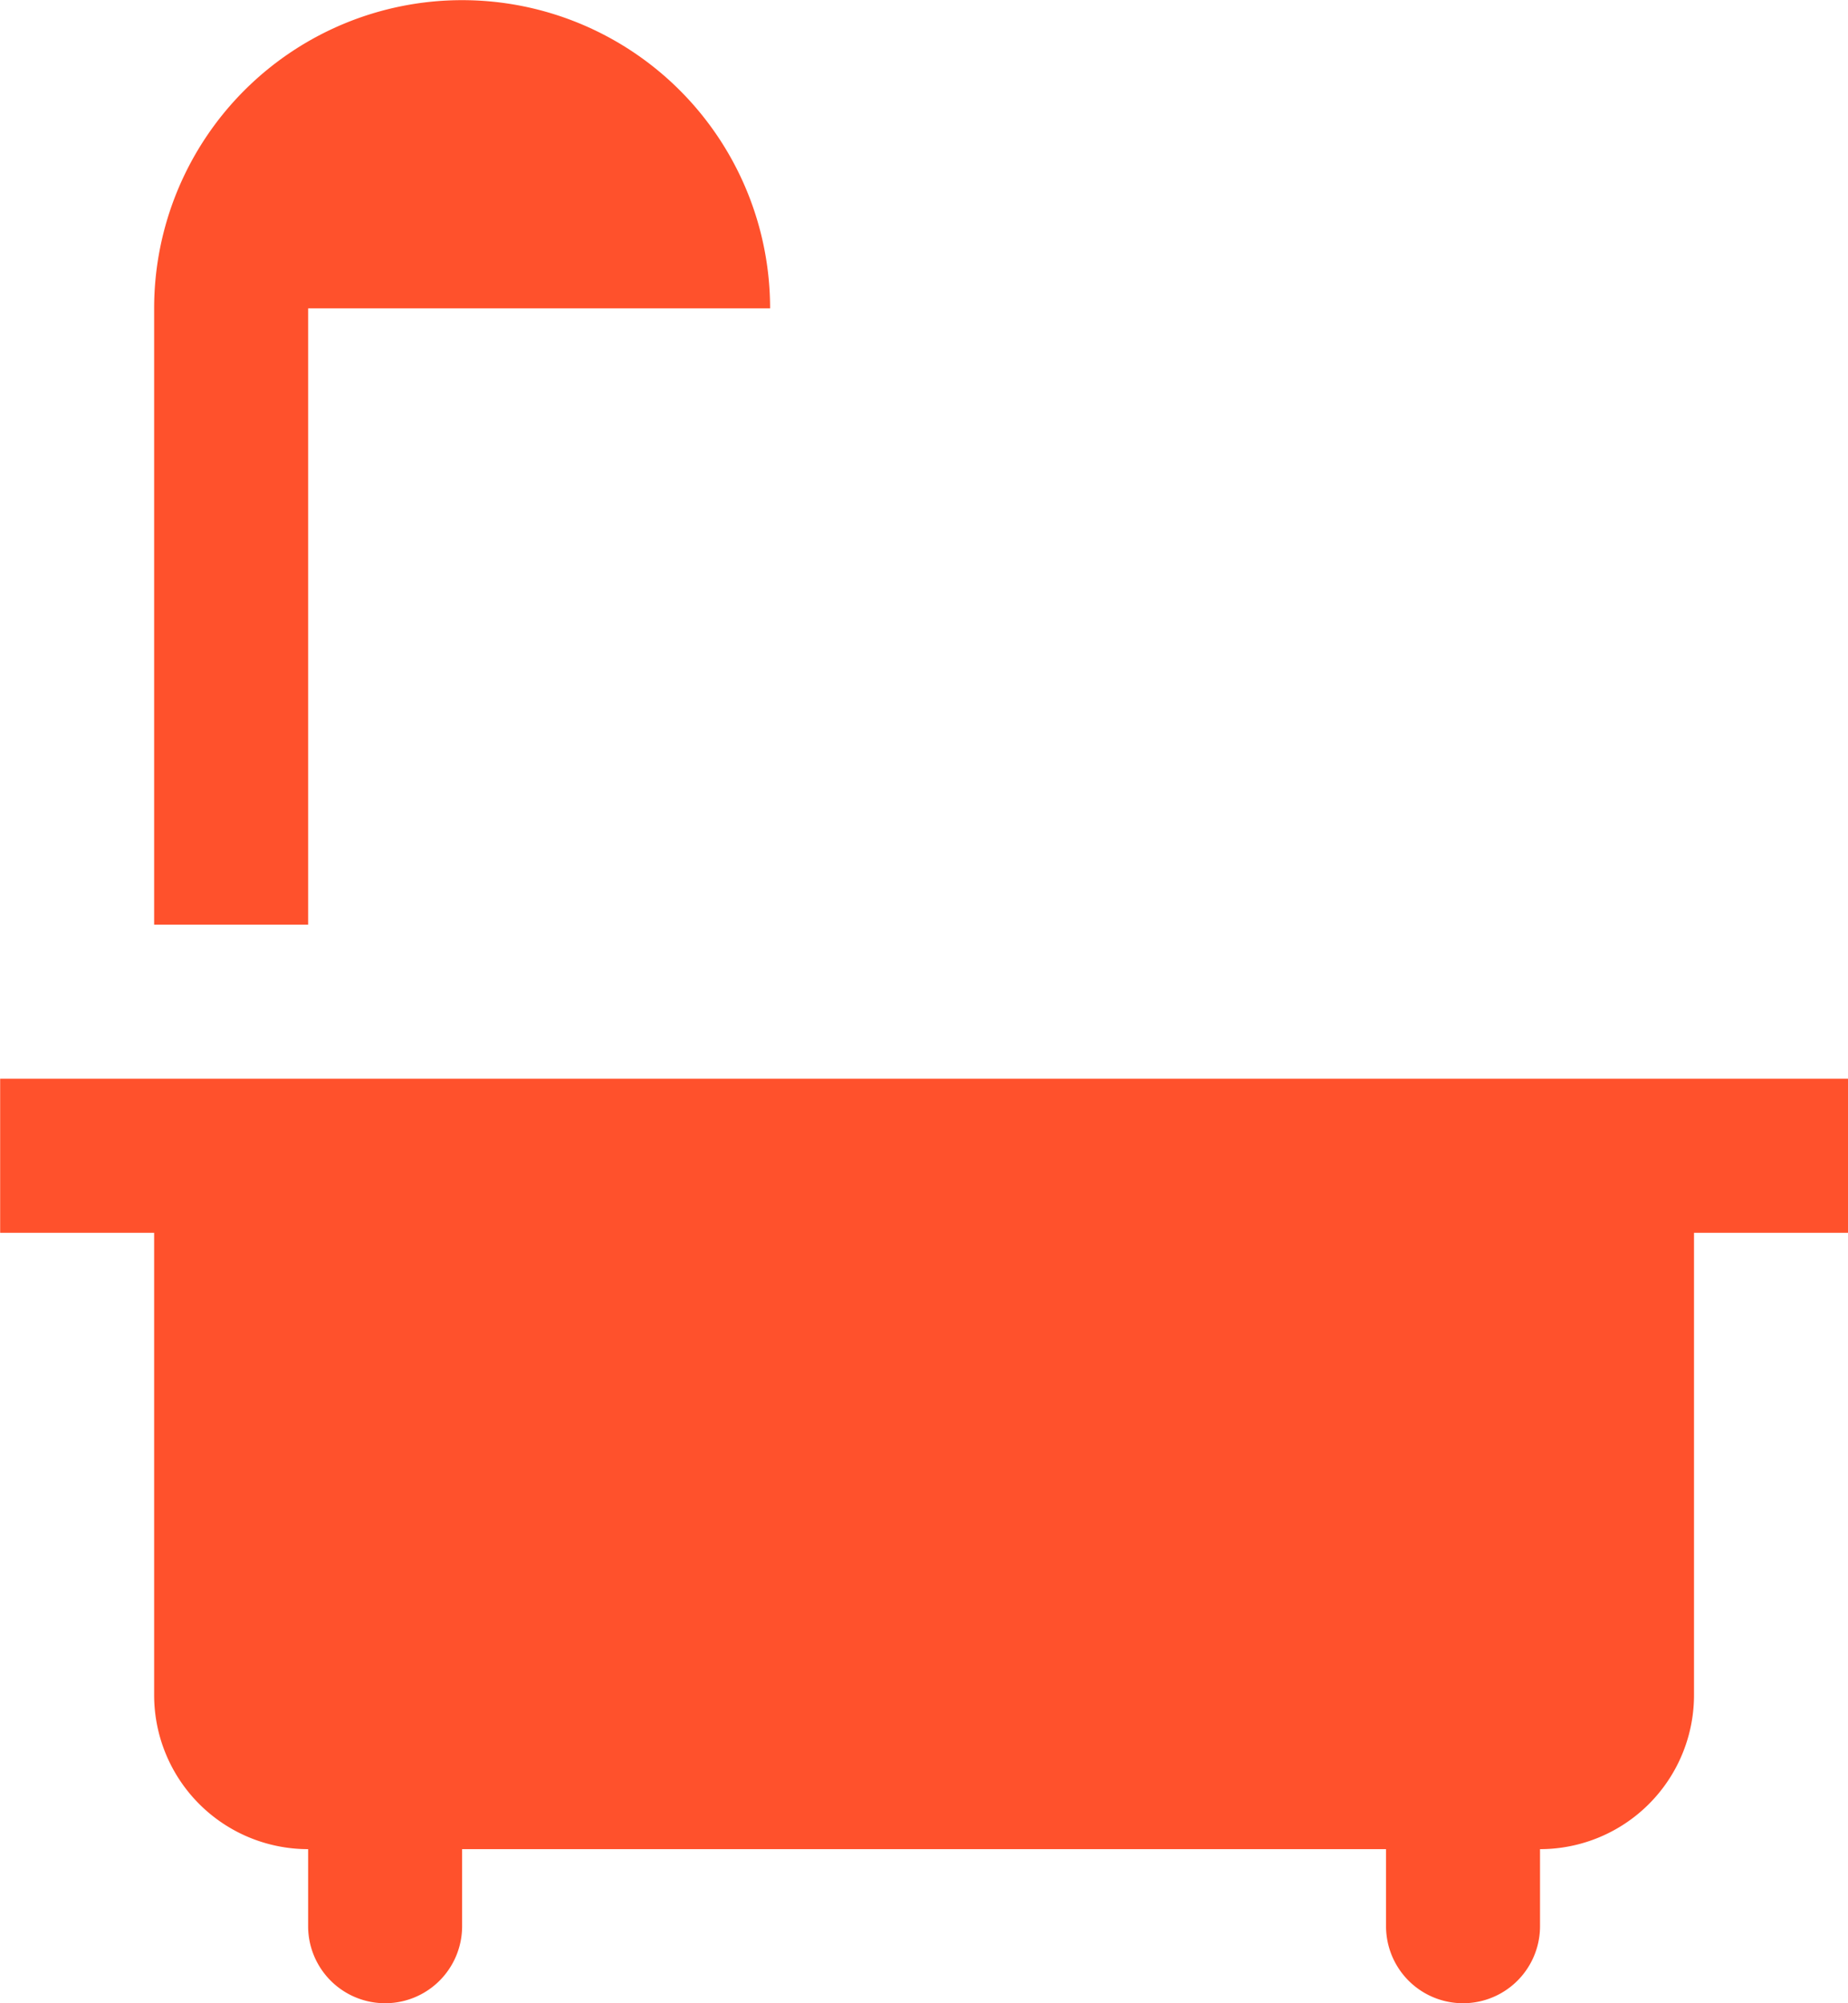
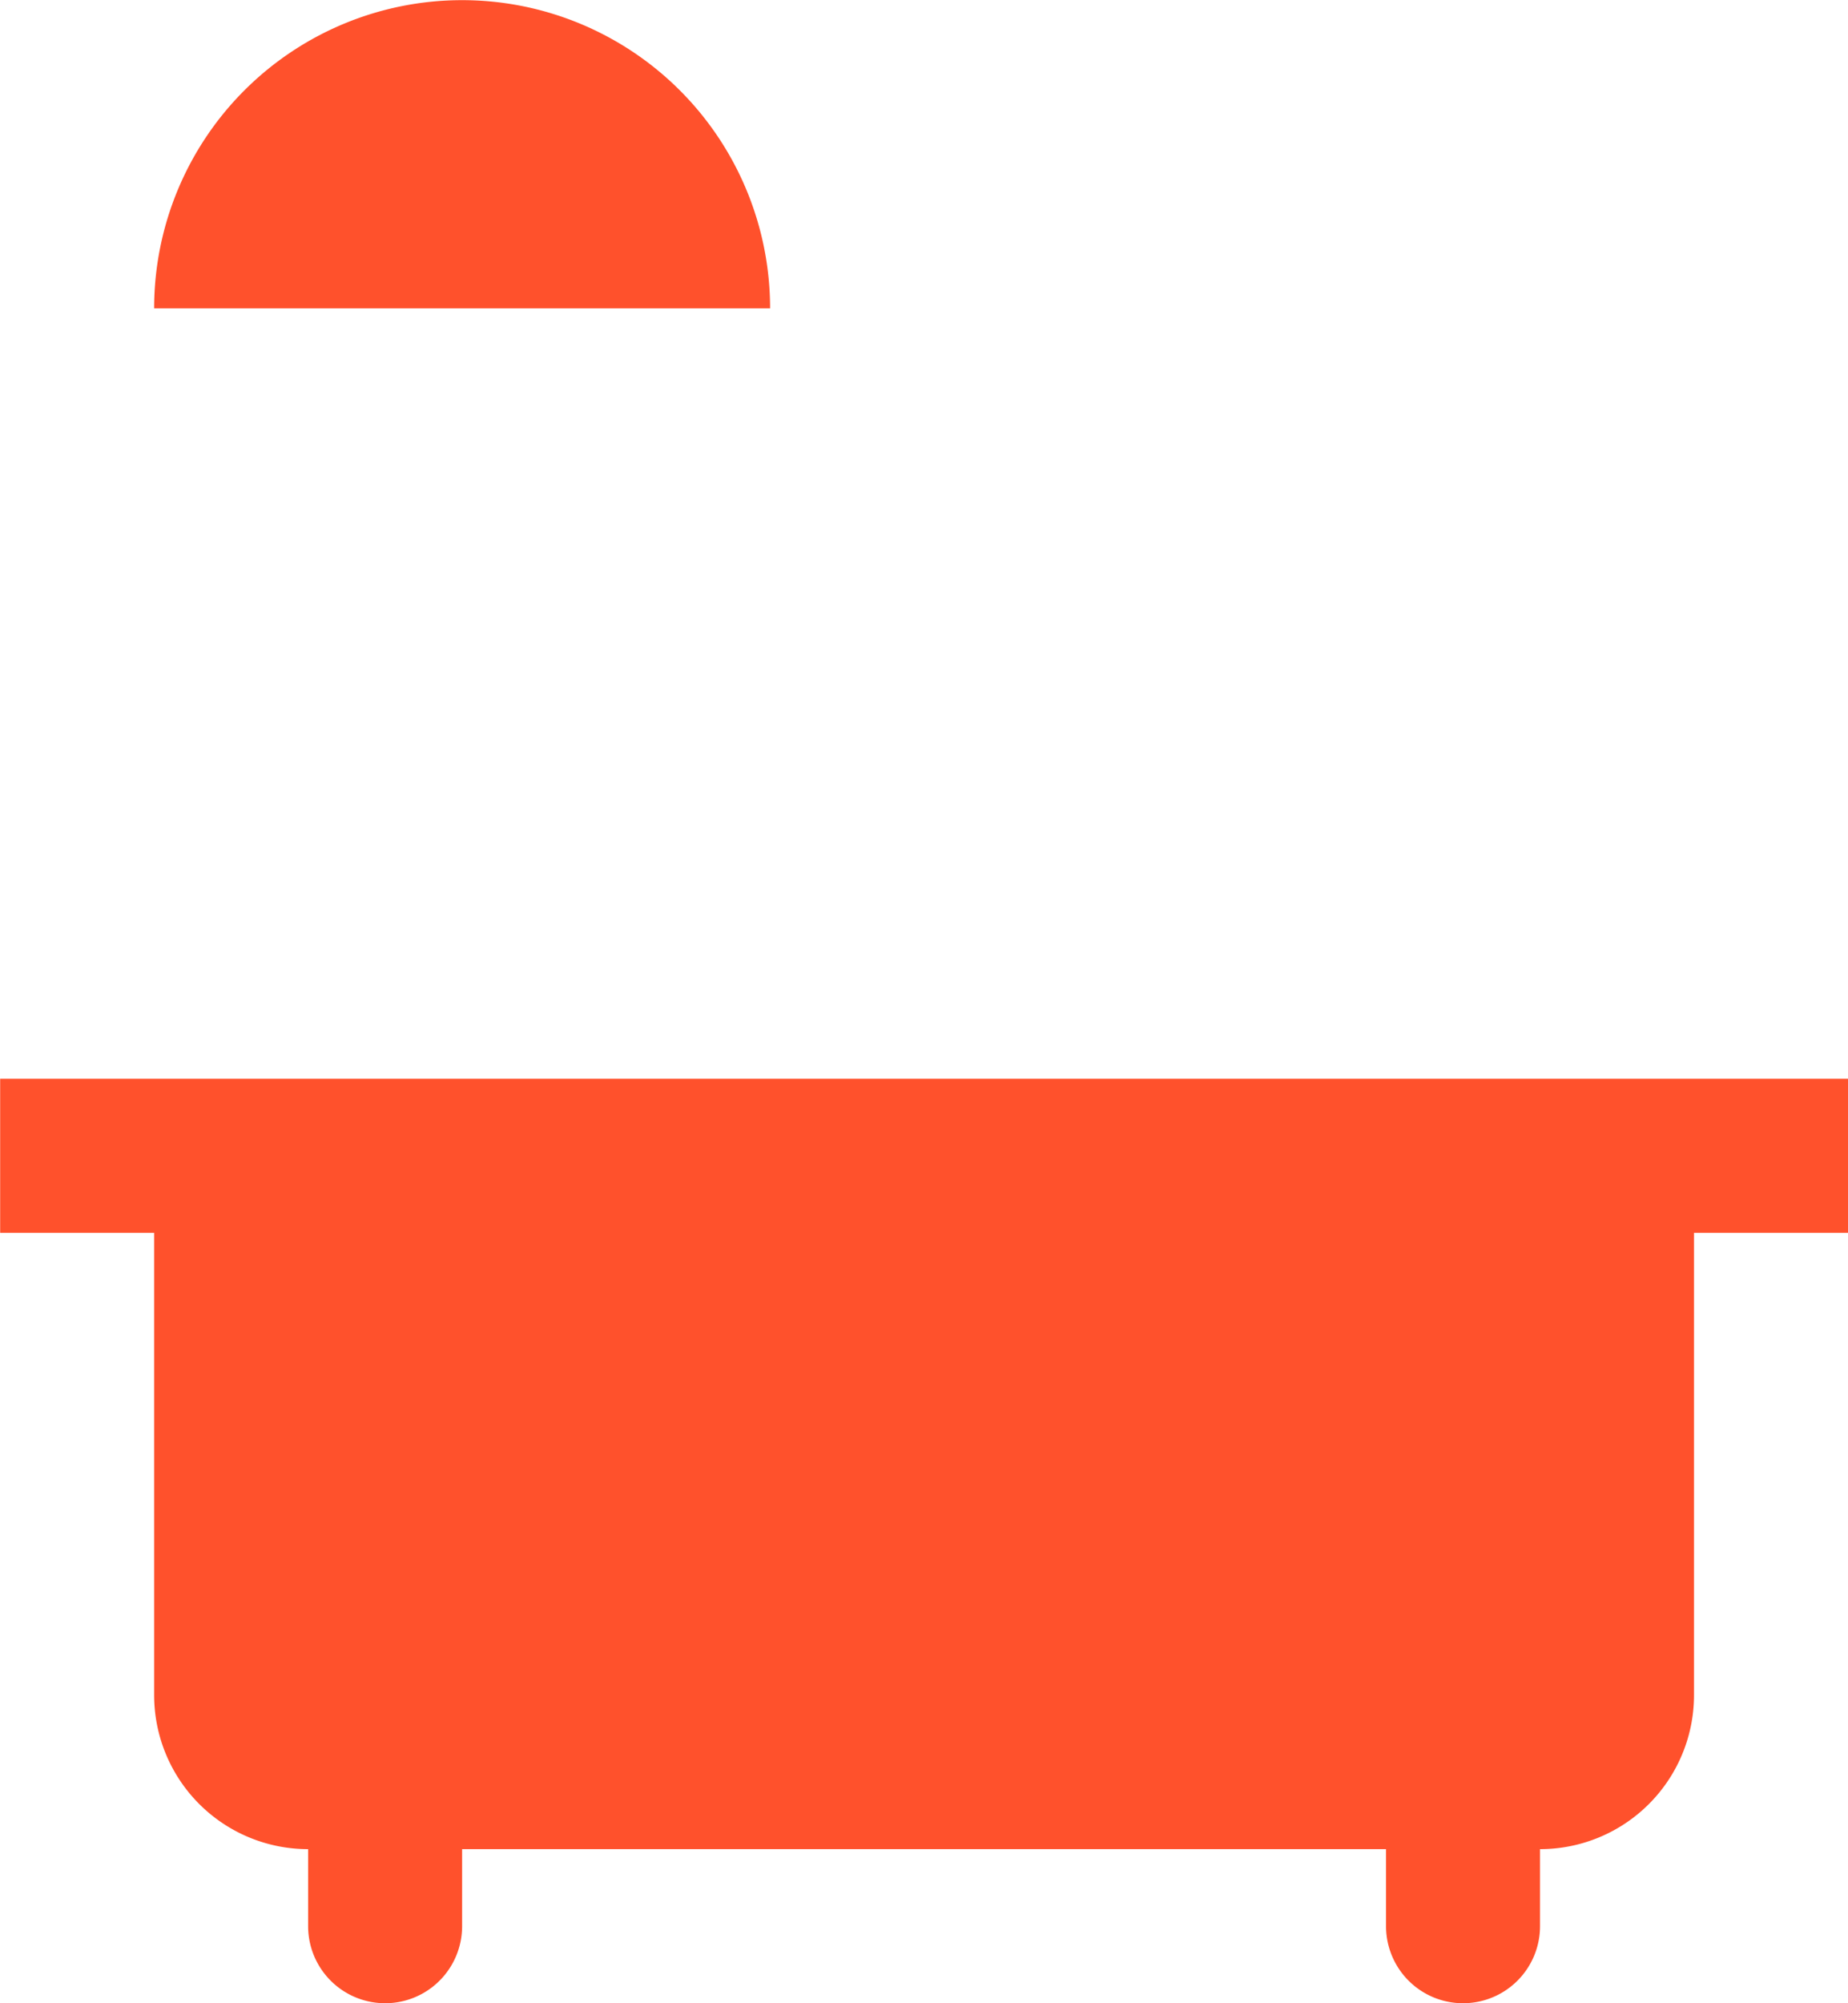
<svg xmlns="http://www.w3.org/2000/svg" width="12.001" height="13" viewBox="0 0 12.001 13">
  <g id="Bath_Icon" data-name="Bath Icon" transform="translate(0.002 0.002)">
-     <path id="Union_14" data-name="Union 14" d="M9,12.5V12H3v.5a.5.5,0,1,1-1,0V12a1,1,0,0,1-1-1V8H0V7H12V8H11v3a1,1,0,0,1-1,1h0v.5a.5.5,0,1,1-1,0ZM1,6V2H2V6ZM1,2A2,2,0,0,1,5,2Z" transform="translate(-0.001 -0.001)" fill="#FF512C" />
+     <path id="Union_14" data-name="Union 14" d="M9,12.5V12H3v.5a.5.5,0,1,1-1,0V12a1,1,0,0,1-1-1V8H0V7H12V8H11v3a1,1,0,0,1-1,1h0v.5a.5.5,0,1,1-1,0ZM1,6V2V6ZM1,2A2,2,0,0,1,5,2Z" transform="translate(-0.001 -0.001)" fill="#FF512C" />
  </g>
</svg>